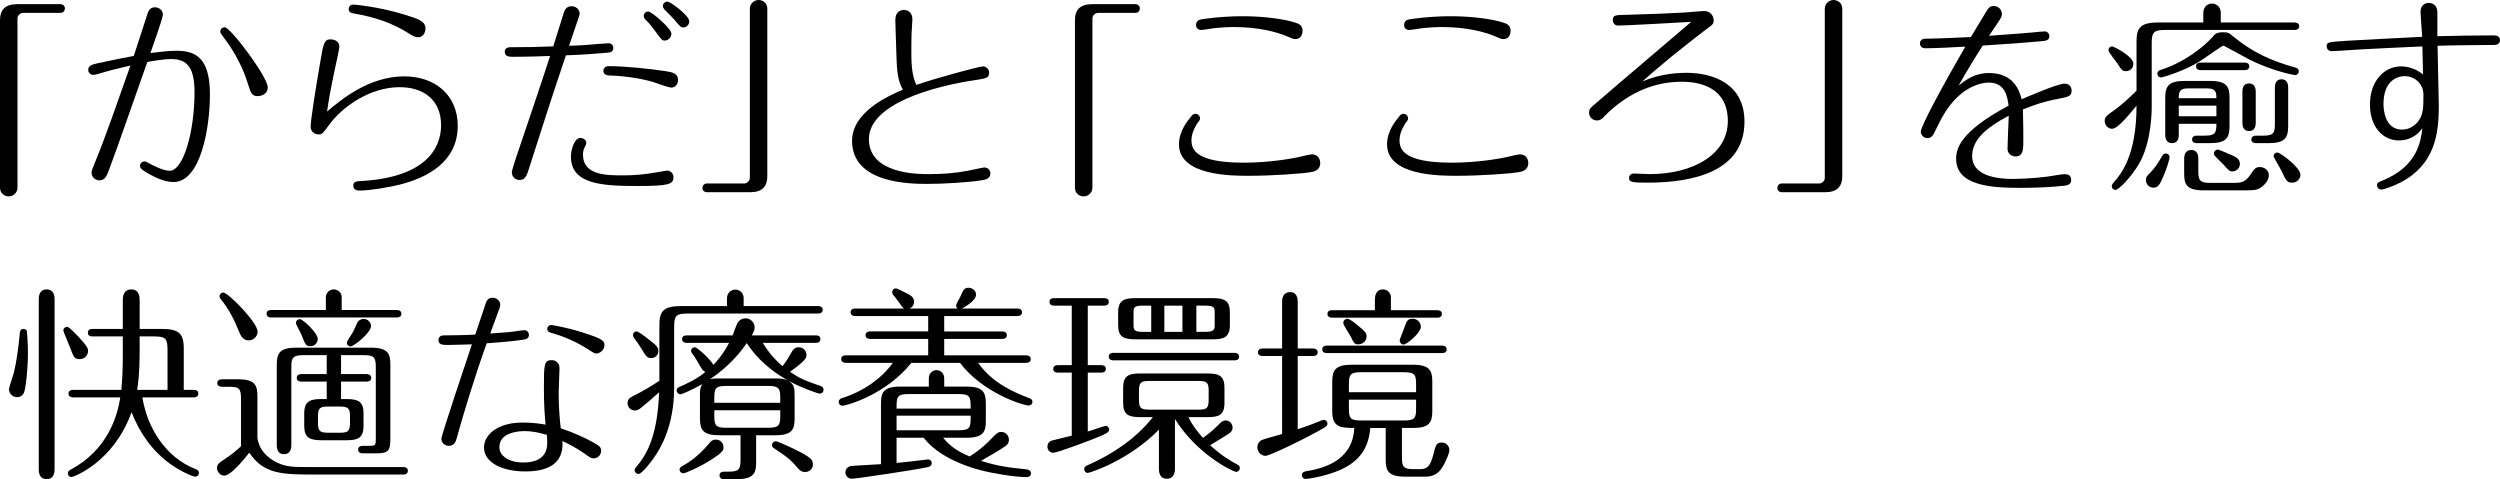
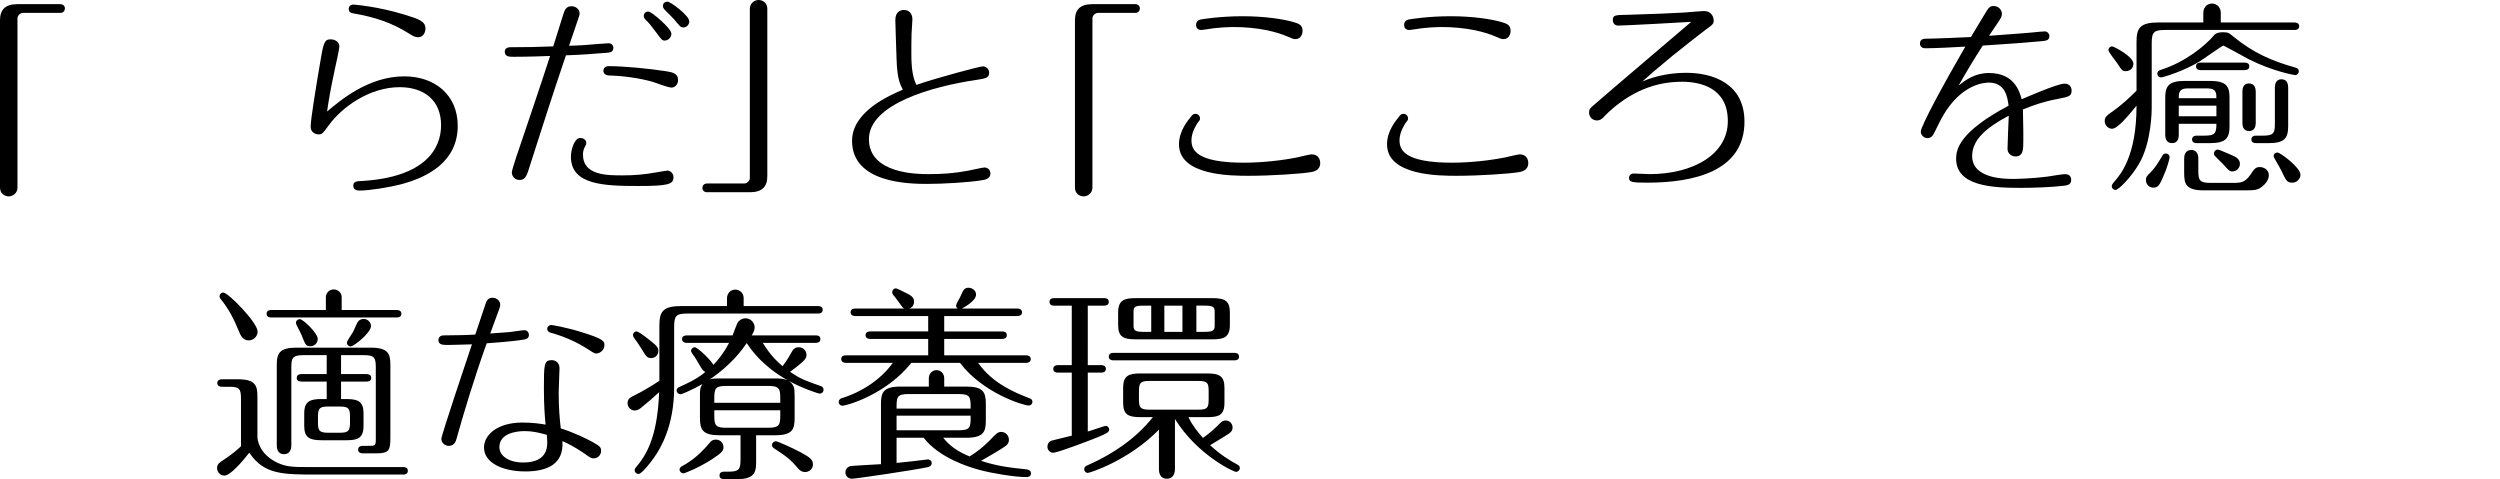
<svg xmlns="http://www.w3.org/2000/svg" version="1.1" id="レイヤー_1" x="0px" y="0px" width="384.511px" height="73.694px" viewBox="0 0 384.511 73.694" enable-background="new 0 0 384.511 73.694" xml:space="preserve">
  <g>
    <path d="M9.279,0.64c0.448,0,0.704,0.32,0.704,0.64c0,0.352-0.224,0.704-0.704,0.704H3.551c-0.48,0-0.864,0.448-0.864,0.832v26.046   c0,0.832-0.704,1.344-1.344,1.344C0.672,30.206,0,29.726,0,28.862V3.104C0,1.536,0.768,0.64,2.656,0.64H9.279z" />
-     <path d="M22.688,2.112c0.128-0.416,0.384-0.992,1.152-0.992c0.544,0,1.216,0.416,1.216,1.12c0,0.512-1.568,4.927-1.92,5.919   c0.8-0.096,2.688-0.352,3.968-0.352c2.88,0,5.184,0.96,5.184,6.72c0,5.184-1.44,13.471-5.6,13.471   c-1.664,0-3.392-1.024-4.224-1.504c-0.8-0.48-0.928-0.704-0.928-0.992c0-0.352,0.288-0.672,0.704-0.672   c0.192,0,0.256,0.032,0.864,0.384c0.32,0.16,1.984,1.056,2.976,1.056c2.112,0,3.84-5.952,3.84-12.095   c0-3.808-1.152-5.088-3.552-5.088c-1.408,0-3.584,0.416-3.712,0.448c-2.176,6.144-4.416,12.671-5.919,16.67   c-0.288,0.768-0.576,1.536-1.44,1.536c-0.64,0-1.216-0.512-1.216-1.184c0-0.288,0.064-0.416,0.512-1.536   c1.664-4.032,3.36-8.991,5.472-14.943c-2.976,0.704-3.104,0.736-4.832,1.248c-0.064,0.032-0.64,0.192-0.896,0.192   c-0.416,0-0.768-0.352-0.768-0.768c0-0.704,0.672-0.832,1.472-1.024c2.208-0.48,4.896-1.024,5.536-1.12   C20.929,7.583,22.369,3.04,22.688,2.112z M41.183,13.439c0,1.024-0.96,1.344-1.536,1.344c-0.928,0-1.056-0.448-1.536-1.952   c-0.672-2.176-1.856-4.64-3.68-7.039c-0.48-0.64-0.544-0.704-0.544-0.96c0-0.512,0.48-0.64,0.672-0.64   C35.456,4.192,41.183,11.839,41.183,13.439z" />
    <path d="M62.176,11.743c4.704,0,8.224,2.848,8.224,7.616c0,5.503-4.608,7.936-8.863,9.023c-1.664,0.416-4.64,0.928-6.24,0.928   c-0.16,0-0.96,0-0.96-0.736c0-0.672,0.512-0.704,1.312-0.736c9.663-0.576,12.191-4.896,12.191-8.576   c0-3.84-2.624-5.855-6.367-5.855c-4.672,0-8.896,3.104-10.879,5.824c-0.96,1.312-1.056,1.44-1.6,1.44   c-0.512,0-1.216-0.352-1.216-1.184c0-1.088,0.896-6.56,1.408-9.535c0.544-3.328,0.672-3.904,1.664-3.904   c0.288,0,1.344,0.128,1.344,1.152c0,0.288-0.608,3.104-0.736,3.647c-0.608,2.848-0.896,4.512-1.152,6.304   C52.385,15.391,56.704,11.743,62.176,11.743z M64.288,5.728c-0.48,0-0.832-0.224-1.44-0.608c-2.592-1.632-5.248-2.496-8.383-3.04   c-0.352-0.064-0.832-0.128-0.832-0.704c0-0.288,0.192-0.672,0.704-0.672c0.032,0,3.68,0.256,7.839,1.536   c2.336,0.704,3.264,1.056,3.264,2.176C65.439,4.704,65.28,5.728,64.288,5.728z" />
    <path d="M81.281,26.174c-0.352,1.12-0.672,1.504-1.376,1.504c-0.672,0-1.184-0.512-1.184-1.184c0-0.384,1.248-4.063,1.6-5.056   c0.8-2.368,2.72-8,4.288-12.831c-3.136,0.128-5.312,0.128-5.6,0.128c-0.672,0-1.344,0-1.375-0.768c0-0.64,0.608-0.704,0.896-0.704   c2.176,0,4.384-0.032,6.56-0.128c0.256-0.8,1.376-4.352,1.6-5.088c0.16-0.448,0.352-1.088,1.216-1.088   c0.608,0,1.248,0.416,1.248,1.152c0,0.192-0.16,0.608-1.632,4.928c0.384,0,1.824-0.064,2.271-0.096   c1.184-0.096,3.424-0.288,3.808-0.288c0.48,0,0.736,0.352,0.736,0.704c0,0.704-0.608,0.736-1.12,0.768   c-1.536,0.128-4,0.32-6.175,0.384C85.057,14.367,83.168,20.255,81.281,26.174z M98.176,28.606c-5.376,0-10.367-0.192-10.367-4.512   c0-1.088,0.544-2.879,1.439-2.879c0.384,0,0.928,0.256,0.928,0.768c0,0.224-0.16,0.512-0.288,0.736   c-0.16,0.352-0.224,0.672-0.224,1.088c0,3.167,3.712,3.167,6.08,3.167c1.888,0,3.296-0.128,5.312-0.48   c0.288-0.032,1.376-0.256,1.568-0.256c0.544,0,0.96,0.48,0.96,1.024C103.583,28.35,102.783,28.606,98.176,28.606z M93.6,10.175   c2.464,0,6.271,0.384,8.767,0.768c1.024,0.16,1.92,0.32,1.92,1.376c0,0.608-0.416,1.152-1.024,1.152   c-0.48,0-2.432-0.736-2.816-0.864c-2.048-0.608-4.832-0.96-6.719-0.992c-0.704-0.032-0.928-0.384-0.928-0.736   C92.8,10.591,93.024,10.175,93.6,10.175z M103.263,5.184c0,0.608-0.544,1.056-1.024,1.056c-0.416,0-0.512-0.16-1.504-1.504   c-0.544-0.736-0.992-1.28-1.312-1.568c-0.192-0.16-0.416-0.416-0.416-0.736c0-0.32,0.32-0.736,0.8-0.64   C100.255,1.856,103.263,4.352,103.263,5.184z M106.015,3.296c0,0.512-0.448,0.928-0.896,0.928c-0.416,0-0.512-0.128-1.408-1.216   c-0.224-0.256-1.312-1.344-1.536-1.568c-0.096-0.128-0.224-0.32-0.224-0.544c0-0.32,0.256-0.64,0.736-0.64   C103.103,0.256,106.015,2.368,106.015,3.296z" />
    <path d="M108.737,29.566c-0.448,0-0.704-0.32-0.704-0.64c0-0.352,0.224-0.704,0.704-0.704h5.728c0.48,0,0.864-0.448,0.864-0.832   V1.344c0-0.832,0.704-1.344,1.344-1.344c0.672,0,1.344,0.48,1.344,1.344v25.758c0,1.568-0.768,2.464-2.656,2.464H108.737z" />
    <path d="M151.178,10.208c0.48,0,0.96,0.416,0.96,0.96c0,0.832-0.512,0.896-2.144,1.152c-6.528,0.96-16.351,3.68-16.351,9.087   c0,5.375,7.583,5.375,9.184,5.375c2.016,0,4-0.128,5.983-0.512c0.416-0.064,2.336-0.512,2.592-0.512   c0.512,0,0.928,0.384,0.928,0.896c0,0.864-0.8,0.992-1.44,1.088c-1.952,0.32-5.952,0.544-8.224,0.544   c-2.72,0-11.615-0.064-11.615-6.624c0-4.543,5.824-7.007,7.808-7.872c-0.448-0.864-0.864-1.728-0.96-4.607   c-0.032-1.248-0.192-5.344-0.192-6.08c0-1.344,0.832-1.568,1.312-1.568c0.896,0,1.312,0.64,1.312,1.44   c0,0.384-0.096,1.44-0.128,2.176c-0.032,0.544-0.032,2.464-0.032,2.944c0,1.152,0,3.456,0.768,4.959   C144.106,11.967,150.666,10.208,151.178,10.208z" />
    <path d="M174.612,0.64c0.448,0,0.704,0.32,0.704,0.64c0,0.352-0.225,0.704-0.704,0.704h-5.728c-0.48,0-0.864,0.448-0.864,0.832   v26.046c0,0.832-0.704,1.344-1.344,1.344c-0.672,0-1.344-0.48-1.344-1.344V3.104c0-1.568,0.768-2.464,2.656-2.464H174.612z" />
    <path d="M201.492,26.494c-1.344,0.224-5.855,0.544-9.439,0.544c-2.656,0-10.72,0-10.72-4.832c0-2.016,1.28-3.583,1.889-4.32   c0.128-0.16,0.288-0.384,0.64-0.384c0.384,0,0.704,0.32,0.704,0.704c0,0.256-0.064,0.32-0.353,0.672   c-0.191,0.288-0.96,1.44-0.96,2.688c0,1.44,0.672,3.456,8.063,3.456c2.816,0,5.952-0.352,8.288-0.832   c0.319-0.064,1.823-0.448,2.111-0.448c1.344,0,1.344,1.248,1.344,1.312C203.06,26.238,202.004,26.43,201.492,26.494z M199.22,6.016   c-0.287,0-0.512-0.096-1.247-0.416c-1.601-0.704-4.512-1.44-8.16-1.44c-1.023,0-2.688,0.064-4.479,0.384   c-0.448,0.064-0.512,0.064-0.64,0.064c-0.353,0-0.736-0.256-0.736-0.736c0-0.736,0.512-0.832,0.832-0.896   c0.16-0.032,2.88-0.48,6.336-0.48c3.231,0,6.367,0.416,8.127,0.992c0.641,0.192,1.088,0.48,1.088,1.28   C200.34,5.024,200.212,6.016,199.22,6.016z" />
    <path d="M233.492,26.494c-1.344,0.224-5.855,0.544-9.439,0.544c-2.656,0-10.72,0-10.72-4.832c0-2.016,1.28-3.583,1.889-4.32   c0.128-0.16,0.288-0.384,0.64-0.384c0.384,0,0.704,0.32,0.704,0.704c0,0.256-0.064,0.32-0.353,0.672   c-0.191,0.288-0.96,1.44-0.96,2.688c0,1.44,0.672,3.456,8.063,3.456c2.816,0,5.952-0.352,8.288-0.832   c0.319-0.064,1.823-0.448,2.111-0.448c1.344,0,1.344,1.248,1.344,1.312C235.06,26.238,234.004,26.43,233.492,26.494z M231.22,6.016   c-0.287,0-0.512-0.096-1.247-0.416c-1.601-0.704-4.512-1.44-8.16-1.44c-1.023,0-2.688,0.064-4.479,0.384   c-0.448,0.064-0.512,0.064-0.64,0.064c-0.353,0-0.736-0.256-0.736-0.736c0-0.736,0.512-0.832,0.832-0.896   c0.16-0.032,2.88-0.48,6.336-0.48c3.231,0,6.367,0.416,8.127,0.992c0.641,0.192,1.088,0.48,1.088,1.28   C232.34,5.024,232.212,6.016,231.22,6.016z" />
    <path d="M248.884,3.936c-0.672,0-0.83-0.576-0.83-0.832c0-0.8,0.383-0.8,2.367-0.832c3.423-0.096,6.654-0.224,8.767-0.352   c0.479-0.032,2.463-0.224,2.879-0.224c1.121,0,1.504,0.864,1.504,1.439c0,0.544-0.127,0.64-1.279,1.472   c-0.48,0.352-3.072,2.368-5.088,4c-2.305,1.888-3.775,3.168-4.607,3.936c2.176-0.96,4.607-1.344,6.752-1.344   c4.127,0,8.959,1.664,8.959,7.52c0,7.647-7.871,9.375-14.912,9.375c-2.335,0-2.847-0.064-2.847-0.736   c0-0.352,0.289-0.672,0.736-0.672c0.385,0,2.049,0.096,2.4,0.096c6.783,0,12.063-3.072,12.063-8.159   c0-5.152-4.256-6.048-7.039-6.048c-3.168,0-7.104,0.864-11.199,4.576c-0.16,0.128-0.832,0.832-0.992,0.992   c-0.256,0.224-0.48,0.384-0.896,0.384c-0.672,0-1.215-0.512-1.215-1.216c0-0.512,0.16-0.672,0.799-1.216   c2.336-2.048,12.8-10.912,14.912-12.735C258.772,3.456,249.75,3.936,248.884,3.936z" />
-     <path d="M274.069,29.566c-0.447,0-0.705-0.32-0.705-0.64c0-0.352,0.225-0.704,0.705-0.704h5.727c0.48,0,0.865-0.448,0.865-0.832   V1.344c0-0.832,0.703-1.344,1.344-1.344c0.672,0,1.344,0.48,1.344,1.344v25.758c0,1.568-0.768,2.464-2.656,2.464H274.069z" />
    <path d="M301.247,13.151c1.152-0.896,2.496-1.92,4.672-1.92c3.902,0,4.703,2.848,5.023,4.032c0.32-0.128,5.471-2.4,6.592-2.4   c1.055,0,1.088,0.96,1.088,1.056c0,0.896-0.416,0.96-2.209,1.312c-2.336,0.448-3.551,0.928-5.279,1.6   c0.064,2.656,0.064,3.936,0.064,4.607c0,1.568,0,2.624-1.217,2.624c-0.607,0-1.215-0.448-1.215-1.152   c0-0.832,0.16-4.384,0.191-5.12c-3.615,1.92-5.631,3.775-5.631,6.208c0,3.52,5.055,3.52,6.367,3.52   c0.543,0,2.975-0.064,5.184-0.352c0.416-0.064,2.336-0.384,2.719-0.384c0.416,0,0.961,0.16,0.961,0.896   c0,0.768-0.672,0.832-1.152,0.896c-1.951,0.224-4.607,0.32-6.592,0.32c-4.383,0-9.951-0.256-9.951-4.479   c0-1.504,0.545-4.16,8.064-8.16c-0.16-1.184-0.416-3.552-3.041-3.552c-0.352,0-4.191,0-7.166,5.312   c-0.289,0.544-0.449,0.832-1.121,2.208c-0.256,0.544-0.512,1.024-1.152,1.024c-0.607,0-1.023-0.544-1.023-0.992   c0-0.864,3.553-7.392,6.848-13.087c-1.313,0.096-4.799,0.256-6.145,0.256c-0.83,0-0.83-0.672-0.83-0.736   c0-0.736,0.703-0.736,0.959-0.736c1.057,0,5.855-0.192,6.879-0.256c0.193-0.352,1.824-3.008,1.889-3.136   c0.863-1.472,0.992-1.632,1.631-1.632c0.705,0,1.248,0.576,1.248,1.216c0,0.416-0.16,0.64-0.734,1.504   c-0.416,0.608-0.832,1.216-1.248,1.856c3.775-0.256,5.918-0.448,6.688-0.512c0.543-0.064,1.566-0.16,1.855-0.16   c0.352-0.032,0.736,0.288,0.736,0.736c0,0.672-0.576,0.704-1.217,0.768c-3.391,0.288-3.967,0.352-9.023,0.672   C303.646,9.023,302.431,11.071,301.247,13.151z" />
    <path d="M338.878,3.456V2.048c0-1.184,0.832-1.504,1.344-1.504c0.352,0,1.344,0.224,1.344,1.504v1.408h11.328   c0.223,0,0.736,0.064,0.736,0.576c0,0.512-0.48,0.576-0.705,0.576h-19.934c-1.697,0-2.049,0.32-2.049,2.048v9.919   c0,0.32,0,5.343-1.984,8.671c-1.184,2.016-3.104,3.967-3.582,3.967c-0.32,0-0.576-0.256-0.576-0.576   c0-0.224,0.096-0.352,0.32-0.608c1.055-1.216,3.486-4.032,3.486-11.775c-1.248,1.504-2.879,3.552-3.775,3.552   c-0.48,0-1.119-0.448-1.119-1.184c0-0.64,0.352-0.864,0.959-1.312c1.729-1.184,2.848-2.304,3.936-3.36v-7.52   c0-2.144,0.545-2.976,3.424-2.976H338.878z M326.976,10.943c-0.545,0-0.641-0.128-1.313-1.184c-0.225-0.32-1.375-1.76-1.375-2.048   c0-0.32,0.256-0.576,0.574-0.576c0.258,0,3.264,1.568,3.264,2.656C328.126,10.56,327.519,10.943,326.976,10.943z M330.72,26.558   c0.768-0.768,1.279-1.632,1.887-2.656c0.096-0.192,0.289-0.288,0.512-0.288c0.352,0,0.576,0.288,0.576,0.544   c0,0.256-0.352,1.6-0.992,3.04c-0.512,1.184-0.768,1.664-1.504,1.664s-1.152-0.608-1.152-1.184   C330.046,27.23,330.239,27.038,330.72,26.558z M343.55,5.664c3.008,2.432,5.664,3.648,9.504,4.736   c0.16,0.032,0.512,0.16,0.512,0.576c0,0.32-0.256,0.576-0.545,0.576c-0.096,0-3.391-0.544-7.135-2.432   c-0.545-0.288-3.84-2.112-3.904-2.112c-0.191,0-3.135,2.112-3.711,2.464c-2.4,1.472-5.6,2.432-5.889,2.432   c-0.352,0-0.574-0.256-0.574-0.576c0-0.416,0.383-0.544,0.607-0.608c3.584-1.152,6.688-3.583,8.127-5.312   c0.256-0.32,0.703-0.448,1.344-0.448C342.718,4.96,342.813,5.056,343.55,5.664z M335.103,19.039v1.696   c0,0.384-0.064,1.28-1.023,1.28c-0.961,0-1.057-0.864-1.057-1.28v-5.664c0-1.856,0.545-2.624,3.008-2.624h3.871   c2.689,0,3.008,0.96,3.008,2.624v4.319c0,1.856-0.543,2.624-3.008,2.624h-2.047c-0.256,0-0.705-0.064-0.705-0.576   c0-0.512,0.48-0.576,0.705-0.576h1.215c1.602,0,1.824-0.352,1.824-1.824H335.103z M340.894,15.103c0-0.704,0-1.504-1.311-1.504   h-3.168c-1.313,0-1.313,0.8-1.313,1.504H340.894z M340.894,17.887v-1.632h-5.791v1.632H340.894z M338.942,29.278   c-2.688,0-3.008-0.959-3.008-2.624v-2.272c0-0.384,0.096-1.312,1.088-1.312c1.088,0,1.088,1.088,1.088,1.312v1.888   c0,1.503,0.256,1.855,1.824,1.855h3.486c1.281,0,1.857-0.032,2.721-1.28c0.545-0.832,0.768-1.152,1.439-1.152   c0.641,0,1.377,0.448,1.377,1.248c0,0.832-0.705,1.504-0.928,1.664c-0.705,0.64-1.281,0.672-2.656,0.672H338.942z M338.462,10.783   c-0.256,0-0.703-0.064-0.703-0.576c0-0.544,0.479-0.576,0.703-0.576h6.783c0.256,0,0.705,0.064,0.705,0.576   c0,0.512-0.48,0.576-0.705,0.576H338.462z M341.087,23.006c0.256,0,1.791,0.704,2.176,0.864c0.607,0.256,1.246,0.576,1.246,1.344   c0,0.608-0.512,1.152-1.15,1.152c-0.449,0-0.545-0.128-1.441-1.12c-0.191-0.192-1.088-1.056-1.246-1.248   c-0.129-0.128-0.16-0.288-0.16-0.416C340.511,23.294,340.798,23.006,341.087,23.006z M346.942,18.911   c0,0.384-0.098,1.248-1.025,1.248c-0.959,0-1.023-0.896-1.023-1.248v-4.832c0-0.416,0.096-1.248,0.992-1.248   c0.959,0,1.057,0.864,1.057,1.248V18.911z M348.062,20.863c1.664,0,1.824-0.416,1.824-1.824v-5.6c0-0.384,0.096-1.248,1.023-1.248   s1.023,0.896,1.023,1.248v5.952c0,1.856-0.543,2.624-3.008,2.624h-1.951c-0.256,0-0.703-0.064-0.703-0.576   c0-0.512,0.479-0.576,0.703-0.576H348.062z M350.269,23.455c0.449,0,3.553,2.304,3.553,3.424c0,0.544-0.48,1.216-1.248,1.216   c-0.801,0-0.961-0.288-1.633-1.728c-0.479-0.992-1.246-2.112-1.246-2.336C349.694,23.678,349.95,23.455,350.269,23.455z" />
-     <path d="M362.782,7.616c-0.672,0.032-3.646,0.256-4.191,0.256c-0.416,0-0.736-0.32-0.736-0.736c0-0.672,0.225-0.672,3.104-0.864   c2.656-0.16,8.896-0.48,11.584-0.608c-0.031-0.608-0.256-3.456-0.256-3.839c0-1.088,0.768-1.376,1.279-1.376   c0.129,0,1.313,0,1.313,1.504v3.616c1.695-0.064,6.816-0.128,8.734-0.128c0.449,0,0.896,0.192,0.896,0.736   c0,0.064,0,0.736-0.832,0.736c-1.568,0-7.326,0.064-8.768,0.128c0,1.472,0.193,7.936,0.193,9.248c0,4.32-0.609,8.991-5.824,11.743   c-1.152,0.608-2.623,1.12-3.039,1.12c-0.385,0-0.641-0.32-0.641-0.64c0-0.416,0.127-0.448,1.119-0.864   c5.121-2.208,5.6-5.887,5.855-7.935c-1.311,1.888-3.264,1.888-3.615,1.888c-2.432,0-4.447-2.048-4.447-5.536   c0-3.583,2.176-5.855,4.768-5.855c0.287,0,1.92,0,3.393,1.248c-0.033-0.736-0.033-2.848-0.098-4.32   C370.079,7.231,364.702,7.52,362.782,7.616z M369.854,11.711c-1.184,0-3.264,0.736-3.264,4.288c0,0.64,0.127,3.936,2.848,3.936   c1.473,0,2.783-1.12,3.104-2.56c0.16-0.704,0.191-0.928,0.191-2.848C372.733,12.895,371.39,11.711,369.854,11.711z" />
-     <path d="M4.137,50.976c0.032,0.256,0.16,1.856,0.16,3.232c0,2.784-0.384,5.728-0.608,6.175c-0.224,0.48-0.608,0.704-1.056,0.704   c-0.736,0-1.248-0.608-1.248-1.184c0-0.384,0.64-2.144,0.736-2.528c0.448-1.855,0.736-4.063,0.928-6.175   c0.032-0.192,0.064-0.608,0.576-0.608C3.881,50.592,4.105,50.751,4.137,50.976z M8.393,72.19c0,0.48-0.096,1.504-1.216,1.504   c-1.216,0-1.216-1.216-1.216-1.504V46.016c0-0.48,0.096-1.504,1.216-1.504c1.216,0,1.216,1.216,1.216,1.504V72.19z M12.168,51.904   c1.216,1.344,1.376,1.632,1.376,2.08c0,0.576-0.448,1.248-1.28,1.248c-0.832,0-0.928-0.288-1.503-1.824   c-0.128-0.384-1.024-2.4-1.024-2.592c0-0.288,0.256-0.544,0.608-0.544C10.632,50.272,11.561,51.264,12.168,51.904z M21.896,61.119   c0.768,4.704,3.552,9.183,8.127,11.007c0.256,0.096,0.576,0.224,0.576,0.608c0,0.32-0.256,0.576-0.576,0.576   c-0.352,0-2.112-0.736-3.744-1.888c-2.944-2.08-4.864-4.992-6.047-8.032c-2.752,7.711-8.927,9.983-9.248,9.983   c-0.288,0-0.544-0.224-0.544-0.576c0-0.32,0.256-0.48,0.384-0.544c5.728-3.04,7.231-8.223,7.679-11.135H11.24   c-0.224,0-0.704-0.064-0.704-0.576c0-0.512,0.48-0.576,0.704-0.576h7.424c0.16-1.696,0.224-3.456,0.224-5.151v-3.072h-4.671   c-0.224,0-0.704-0.032-0.704-0.576c0-0.512,0.448-0.576,0.704-0.576h4.671v-4.48c0-0.288,0-1.6,1.312-1.6   c1.184,0,1.28,1.12,1.28,1.6v4.48h3.328c2.656,0,3.456,0.64,3.456,3.008v6.367h1.536c0.224,0,0.704,0.032,0.704,0.576   c0,0.512-0.48,0.576-0.704,0.576H21.896z M21.479,54.208c0,2.944-0.224,4.832-0.384,5.759h4.672v-6.175   c0-1.728-0.32-2.048-2.048-2.048h-2.24V54.208z" />
    <path d="M37.065,61.311c0-1.504-0.256-1.824-1.792-1.824h-1.152c-0.224,0-0.704-0.064-0.704-0.576c0-0.512,0.512-0.576,0.704-0.576   h2.464c2.688,0,3.008,0.96,3.008,2.624v6.399c0.352,2.56,2.656,3.616,3.136,3.84c1.408,0.64,2.368,0.64,5.216,0.64h14.079   c0.256,0,0.704,0.064,0.704,0.576c0,0.512-0.48,0.576-0.704,0.576H48.904c-5.504,0-8.288,0-10.56-3.36   c-1.088,1.376-2.912,3.52-3.84,3.52c-0.608,0-1.12-0.544-1.12-1.152s0.384-0.864,0.928-1.216c1.408-0.928,2.176-1.6,2.752-2.144   V61.311z M36.713,50.88c-0.736-1.824-1.568-3.424-2.784-4.896c-0.096-0.128-0.16-0.224-0.16-0.416c0-0.32,0.256-0.576,0.576-0.576   c0.736,0,5.279,4.607,5.279,6.016c0,0.672-0.576,1.344-1.375,1.344C37.321,52.352,37.001,51.583,36.713,50.88z M50.12,47.68v-1.983   c0-0.576,0.48-1.184,1.216-1.184c0.64,0,1.216,0.512,1.216,1.184v1.983h8.479c0.224,0,0.704,0.064,0.704,0.576   c0,0.512-0.48,0.576-0.704,0.576H41.705c-0.224,0-0.704-0.064-0.704-0.576c0-0.512,0.448-0.576,0.704-0.576H50.12z M53.288,61.375   c1.888,0,2.624,0.448,2.624,2.208v1.92c0,1.888-0.896,2.208-2.624,2.208h-3.839c-1.888,0-2.656-0.448-2.656-2.208v-1.92   c0-1.888,0.928-2.208,2.656-2.208h0.8v-2.688h-3.904c-0.224,0-0.704-0.064-0.704-0.544c0-0.544,0.48-0.608,0.704-0.608h3.904   v-2.912h-3.616c-1.632,0-1.824,0.448-1.824,1.856v11.999c0,0.416-0.096,1.376-1.12,1.376c-1.12,0-1.12-1.12-1.12-1.376V56.095   c0-1.856,0.544-2.624,3.008-2.624h11.455c2.688,0,3.008,0.96,3.008,2.624v11.199c0,1.984-0.192,2.432-2.176,2.432h-2.08   c-0.224,0-0.704-0.064-0.704-0.576c0-0.512,0.48-0.576,0.704-0.576h0.768c1.216,0,1.248,0,1.248-1.152V56.479   c0-1.504-0.256-1.856-1.824-1.856h-3.52v2.912h3.936c0.224,0,0.704,0.096,0.704,0.576c0,0.544-0.48,0.576-0.704,0.576h-3.936v2.688   H53.288z M46.12,49.088c0.48,0,2.752,2.144,2.752,3.04c0,0.384-0.288,1.12-1.12,1.12c-0.704,0-0.768-0.192-1.375-1.728   c-0.16-0.416-0.864-1.6-0.864-1.856C45.512,49.344,45.768,49.088,46.12,49.088z M48.904,64.958c0,1.28,0.192,1.6,1.6,1.6h1.728   c1.344,0,1.6-0.256,1.6-1.6v-0.832c0-1.28-0.192-1.6-1.6-1.6h-1.728c-1.344,0-1.6,0.256-1.6,1.6V64.958z M53.352,52.735   c0-0.32,0.544-0.992,0.896-1.6c0.16-0.256,0.608-1.344,0.736-1.568c0.192-0.288,0.48-0.512,0.96-0.512   c0.64,0,1.12,0.544,1.12,1.088c0,1.024-2.624,3.136-3.136,3.136C53.576,53.279,53.352,52.992,53.352,52.735z" />
    <path d="M74.696,46.688c0.128-0.352,0.32-0.896,1.056-0.896s1.184,0.576,1.184,1.056c0,0.352-0.096,0.544-0.704,2.176   c-0.32,0.832-0.8,2.176-0.832,2.271c2.176-0.16,2.432-0.192,3.008-0.224c0.352-0.032,1.92-0.288,2.24-0.288   c0.48,0,0.704,0.416,0.704,0.704c0,0.64-0.544,0.704-0.96,0.768c-0.608,0.096-1.888,0.288-5.536,0.544   c-1.792,4.96-3.616,10.976-4.64,14.687c-0.096,0.352-0.32,1.088-1.184,1.088c-0.576,0-1.152-0.448-1.152-1.088   c0-0.544,4.352-13.471,4.704-14.527c-0.384,0-2.624,0.096-3.647,0.096c-0.768,0-1.504,0-1.504-0.736c0-0.064,0-0.736,0.8-0.736   c2.432-0.032,3.36-0.032,4.864-0.128C73.353,50.72,74.601,47.008,74.696,46.688z M91.111,67.966   c1.056,0.608,1.344,0.768,1.344,1.376c0,0.576-0.448,1.152-1.152,1.152c-0.384,0-0.48-0.064-1.408-0.736   c-1.536-1.056-2.752-1.632-3.392-1.92c0.256,3.648-2.496,4.672-5.695,4.672c-3.584,0-6.368-1.376-6.368-3.68   c0-1.888,1.984-3.84,5.919-3.84c1.6,0,2.848,0.192,3.552,0.32c-0.128-1.344-0.256-3.008-0.256-5.503c0-3.744,0-4.416,1.216-4.416   c0.576,0,1.184,0.416,1.184,1.216c0,0.576-0.128,3.167-0.128,3.711c0,2.592,0.16,4.096,0.32,5.568   C88.456,66.59,90.215,67.486,91.111,67.966z M80.712,66.303c-1.248,0-3.903,0.32-3.903,2.464c0,1.375,1.472,2.368,3.68,2.368   c1.664,0,3.68-0.512,3.68-3.008c0-0.352-0.032-0.832-0.064-1.248C82.856,66.526,81.832,66.303,80.712,66.303z M90.151,53.536   c-2.496-1.568-5.087-2.272-5.472-2.368c-0.224-0.064-0.512-0.224-0.512-0.608c0-0.32,0.32-0.576,0.608-0.576   c0.128,0,2.304,0.352,4.735,1.12c3.424,1.056,3.456,1.408,3.456,1.984c0,0.832-0.8,1.28-1.216,1.28   C91.431,54.368,91.335,54.303,90.151,53.536z" />
    <path d="M111.816,47.072v-1.184c0-0.768,0.544-1.344,1.28-1.344c0.64,0,1.28,0.48,1.28,1.312v1.216h11.455   c0.224,0,0.704,0.064,0.704,0.576c0,0.512-0.448,0.576-0.704,0.576h-20.095c-1.728,0-2.048,0.32-2.048,2.048v9.343   c0,5.951-2.144,9.407-3.04,10.687c-0.448,0.672-1.92,2.592-2.432,2.592c-0.352,0-0.608-0.288-0.608-0.576   c0-0.224,0.16-0.384,0.288-0.544c2.016-2.368,3.232-5.471,3.488-11.455c-0.896,0.832-1.792,1.6-2.751,2.368   c-0.256,0.224-0.576,0.448-1.024,0.448c-0.512,0-1.088-0.448-1.088-1.12c0-0.576,0.32-0.832,0.768-1.056   c1.408-0.704,2.816-1.504,4.128-2.4v-8.511c0-2.208,0.608-2.976,3.424-2.976H111.816z M100.169,52.512   c0.928,0.736,1.088,0.992,1.088,1.472c0,0.672-0.544,1.088-1.088,1.088c-0.64,0-0.768-0.224-1.472-1.376   c-0.288-0.48-0.64-0.992-1.216-1.792c-0.096-0.128-0.128-0.256-0.128-0.384c0-0.256,0.224-0.544,0.544-0.544   C98.121,50.976,98.729,51.36,100.169,52.512z M117.32,52.735c0.704,1.152,1.568,2.336,3.04,3.584   c0.576-0.736,1.152-1.696,1.312-2.016c0.32-0.608,0.608-0.896,1.184-0.896c0.736,0,1.184,0.608,1.184,1.184   c0,0.448-0.096,0.832-2.528,2.592c1.664,1.152,2.496,1.408,4.672,2.176c0.224,0.064,0.48,0.224,0.48,0.576   c0,0.384-0.288,0.608-0.576,0.608c-0.224,0-2.56-0.768-4.768-1.952c0.8,0.576,0.896,1.024,0.896,2.24v3.488   c0,1.728-0.352,2.624-2.976,2.624h-2.944v3.904c0,1.504,0,2.848-2.88,2.848h-1.888c-0.352,0-0.864,0-0.864-0.576   c0-0.576,0.544-0.576,0.864-0.576h0.544c1.568,0,1.824-0.352,1.824-1.824v-3.776h-3.232c-2.528,0-3.008-0.8-3.008-2.624v-3.488   c0-0.704,0-1.216,0.384-1.76c-1.568,0.864-3.104,1.568-3.392,1.568c-0.256,0-0.576-0.224-0.576-0.576s0.288-0.512,0.48-0.576   c0.8-0.352,2.624-1.152,3.936-2.271c-0.096-0.064-0.256-0.128-0.416-0.32c-0.352-0.448-0.864-1.472-1.248-2.016   c-0.224-0.288-0.544-0.736-0.544-0.928c0-0.224,0.256-0.544,0.576-0.544c0.448,0,2.72,2.208,2.848,2.72   c0.448-0.448,1.44-1.504,2.432-3.392h-6.528c-0.192,0-0.704-0.064-0.704-0.576c0-0.512,0.48-0.576,0.736-0.576h7.04   c0.096-0.256,0.576-1.568,0.704-1.824c0.224-0.448,0.704-0.8,1.28-0.8c0.832,0,1.408,0.704,1.408,1.408   c0,0.416-0.192,0.768-0.448,1.216h9.855c0.224,0,0.704,0.032,0.704,0.576c0,0.512-0.48,0.576-0.704,0.576H117.32z M111.272,68.798   c0,0.48-0.128,0.768-1.792,1.856c-1.952,1.248-4.096,2.144-4.384,2.144s-0.576-0.256-0.576-0.576s0.288-0.48,0.48-0.576   c0.512-0.288,2.24-1.216,4.16-3.552c0.224-0.288,0.48-0.48,0.928-0.48C110.792,67.614,111.272,68.126,111.272,68.798z    M119.24,58.207c0.832,0,1.28,0.032,1.92,0.288c-3.712-2.08-5.472-4.448-6.304-5.728c-0.64,0.928-2.368,3.36-5.664,5.567   c0.512-0.128,0.896-0.128,1.472-0.128H119.24z M120.007,61.951v-0.768c0-1.408-0.192-1.824-1.824-1.824h-6.496   c-1.568,0-1.824,0.32-1.824,1.824v0.768H120.007z M109.864,63.103v0.864c0,1.504,0.256,1.824,1.824,1.824h6.496   c1.632,0,1.824-0.416,1.824-1.824v-0.864H109.864z M123.208,69.598c1.344,0.736,1.824,1.088,1.824,1.824   c0,0.736-0.576,1.184-1.248,1.184c-0.384,0-0.768-0.224-1.056-0.576c-1.184-1.408-1.728-1.792-3.712-3.104   c-0.096-0.064-0.288-0.224-0.288-0.48c0-0.288,0.256-0.576,0.64-0.576C119.592,67.871,121.959,68.926,123.208,69.598z" />
    <path d="M145.224,50.976h8.927c0.256,0,0.704,0.064,0.704,0.576c0,0.512-0.48,0.576-0.704,0.576h-8.927v2.528h12.607   c0.224,0,0.704,0.064,0.704,0.576c0,0.512-0.48,0.576-0.704,0.576h-7.392c2.272,3.232,5.76,4.608,7.808,5.408   c0.192,0.064,0.544,0.192,0.544,0.576c0,0.416-0.352,0.576-0.576,0.576c-0.8,0-7.071-1.92-10.559-6.56h-7.487   c-3.872,4.864-9.919,6.592-10.624,6.592c-0.224,0-0.544-0.192-0.544-0.576c0-0.384,0.32-0.544,0.448-0.576   c3.2-0.992,6.08-2.944,7.872-5.44h-7.231c-0.224,0-0.704-0.064-0.704-0.576c0-0.544,0.48-0.576,0.704-0.576h12.671v-2.528h-8.927   c-0.224,0-0.704-0.064-0.704-0.576c0-0.544,0.512-0.576,0.704-0.576h8.927v-2.368h-11.231c-0.224,0-0.704-0.064-0.704-0.576   c0-0.512,0.48-0.576,0.704-0.576h7.552c-0.256-0.128-0.352-0.288-0.896-1.056c-0.128-0.192-0.704-0.928-0.864-1.12   c-0.064-0.064-0.096-0.224-0.096-0.352c0-0.32,0.256-0.576,0.544-0.576c0.224,0,1.152,0.512,1.44,0.64   c0.832,0.416,1.376,0.672,1.376,1.408c0,0.48-0.256,0.864-0.704,1.056h7.423c-0.096-0.064-0.256-0.192-0.256-0.48   c0-0.192,0.544-1.12,0.608-1.248c0.48-1.056,0.608-1.472,1.312-1.472c0.48,0,1.152,0.352,1.152,1.056   c0,0.896-1.536,1.792-2.176,2.144h8.543c0.224,0,0.704,0.064,0.704,0.576c0,0.512-0.48,0.576-0.704,0.576h-11.263V50.976z    M145.064,67.327c1.056,1.312,2.24,2.112,4.064,2.879c0.992-0.608,2.144-1.439,3.744-3.136c0.32-0.32,0.608-0.64,1.12-0.64   c0.704,0,1.184,0.576,1.184,1.216c0,0.544-0.352,0.832-0.48,0.928c-0.448,0.352-2.976,1.856-3.808,2.304   c2.464,0.8,4.224,1.024,7.007,1.312c0.192,0.032,0.672,0.128,0.672,0.608c0,0.576-0.544,0.576-0.736,0.576   c-1.76,0-5.248-0.576-7.135-1.088c-1.792-0.48-6.208-1.856-8.64-4.959h-4.16v3.872c1.28-0.128,3.104-0.32,4.32-0.48   c0.288-0.032,0.416-0.064,0.512-0.064c0.256,0,0.576,0.192,0.576,0.576c0,0.416-0.416,0.576-0.576,0.608   c-1.984,0.448-11.135,1.792-11.711,1.792c-0.512,0-0.992-0.384-0.992-0.992c0-0.416,0.224-0.736,0.672-0.928   c0.288-0.096,4.032-0.256,4.799-0.32v-9.311c0-1.728,0.384-2.624,3.008-2.624h4.352v-1.248c0-0.832,0.608-1.28,1.184-1.28   c0.448,0,1.184,0.32,1.184,1.28v1.248h3.392c2.528,0,3.008,0.8,3.008,2.624v2.624c0,1.728-0.384,2.624-3.008,2.624H145.064z    M139.72,60.607c-1.824,0-1.824,0.512-1.824,2.24h11.391c0-1.728,0-2.24-1.792-2.24H139.72z M147.496,66.175   c1.792,0,1.792-0.48,1.792-2.24h-11.391v2.24H147.496z" />
    <path d="M167.305,56.159h2.08c0.224,0,0.704,0.064,0.704,0.576c0,0.512-0.48,0.576-0.704,0.576h-2.08v9.056   c0.512-0.128,2.528-0.864,2.784-0.864c0.288,0,0.512,0.288,0.512,0.576c0,0.448-0.672,0.704-1.888,1.216   c-0.704,0.288-5.984,2.336-6.72,2.336c-0.576,0-0.896-0.48-0.896-0.928c0-0.352,0.16-0.8,0.736-0.96   c0.448-0.128,2.528-0.608,3.008-0.736v-9.695h-2.144c-0.224,0-0.704-0.064-0.704-0.576c0-0.512,0.512-0.576,0.704-0.576h2.144   v-9.151h-2.72c-0.256,0-0.704-0.064-0.704-0.576c0-0.544,0.48-0.576,0.704-0.576h7.711c0.256,0,0.704,0.064,0.704,0.576   c0,0.512-0.48,0.576-0.704,0.576h-2.528V56.159z M180.712,72.126c0,0.512-0.16,1.504-1.248,1.504c-1.216,0-1.216-1.248-1.216-1.504   v-6.047c-4.608,4.736-10.624,6.655-10.943,6.655s-0.544-0.256-0.544-0.576c0-0.384,0.288-0.512,0.672-0.672   c3.808-1.696,7.295-4.064,9.887-7.328h-1.952c-1.856,0-2.624-0.416-2.624-2.208v-2.304c0-1.888,0.896-2.208,2.624-2.208h10.335   c1.888,0,2.624,0.448,2.624,2.208v2.304c0,1.92-0.896,2.208-2.624,2.208h-2.912c0.512,1.152,1.504,2.4,2.24,3.2   c1.376-1.024,1.76-1.408,2.624-2.272c0.224-0.224,0.48-0.416,0.864-0.416c0.64,0,1.056,0.544,1.056,1.088   c0,0.384-0.16,0.64-0.512,0.896c-0.32,0.224-0.576,0.384-2.944,1.824c1.696,1.536,2.944,2.304,4.192,2.976   c0.192,0.096,0.384,0.224,0.384,0.544c0,0.288-0.256,0.576-0.576,0.576c-0.416,0-5.952-2.592-9.407-8.127V72.126z M171.24,55.423   c-0.224,0-0.704-0.064-0.704-0.576c0-0.512,0.48-0.576,0.704-0.576h18.623c0.256,0,0.704,0.064,0.704,0.576   c0,0.544-0.48,0.576-0.704,0.576H171.24z M189.159,49.984c0,1.888-0.928,2.208-2.656,2.208h-11.871   c-1.888,0-2.656-0.416-2.656-2.208v-1.92c0-1.888,0.928-2.208,2.656-2.208h11.871c1.888,0,2.656,0.416,2.656,2.208V49.984z    M177.064,47.008h-1.152c-1.312,0-1.568,0.16-1.568,0.928v2.176c0,0.768,0.32,0.928,1.568,0.928h1.152V47.008z M175.176,61.407   c0,1.28,0.192,1.6,1.6,1.6h7.552c1.376,0,1.568-0.288,1.568-1.6v-1.216c0-1.28-0.16-1.6-1.568-1.6h-7.552   c-1.344,0-1.6,0.256-1.6,1.6V61.407z M181.864,47.008h-2.784v4.032h2.784V47.008z M184.007,51.04h1.216c1.248,0,1.6-0.16,1.6-0.928   v-2.176c0-0.768-0.288-0.928-1.6-0.928h-1.216V51.04z" />
-     <path d="M197.193,46.4c0-0.512,0.16-1.472,1.216-1.472c1.088,0,1.184,0.992,1.184,1.472v7.2h2.368c0.224,0,0.704,0.096,0.704,0.576   c0,0.544-0.48,0.576-0.704,0.576h-2.368v11.263c1.664-0.544,1.888-0.64,3.647-1.344c0.128-0.032,0.224-0.096,0.384-0.096   c0.256,0,0.544,0.256,0.544,0.576c0,0.352-0.256,0.479-0.512,0.64c-2.144,1.28-8.287,4.32-9.023,4.32   c-0.544,0-1.248-0.512-1.248-1.312c0-0.16,0.032-0.768,0.672-1.12c0.32-0.16,2.656-0.768,3.136-0.928V54.751h-3.008   c-0.224,0-0.704-0.064-0.704-0.544c0-0.544,0.48-0.608,0.704-0.608h3.008V46.4z M215.624,70.334c0,1.504,0.256,1.824,1.823,1.824   h0.769c1.056,0,1.695-0.096,2.239-2.24c0.353-1.44,0.448-1.856,1.313-1.856c0.64,0,1.151,0.512,1.151,1.152   c0,0.512-0.544,1.728-0.928,2.4c-0.353,0.608-0.992,1.696-2.72,1.696h-3.136c-2.624,0-3.008-0.896-3.008-2.624v-4.863h-2.368   c-0.256,2.784-1.344,5.503-6.111,7.007c-2.08,0.672-3.68,0.832-3.84,0.832c-0.384,0-0.576-0.32-0.576-0.576   c0-0.512,0.48-0.576,0.8-0.64c6.944-1.088,7.167-5.312,7.263-6.624c-2.304,0-3.392-0.192-3.392-2.624v-4.479   c0-1.792,0.48-2.624,3.008-2.624h9.375c2.624,0,3.008,0.928,3.008,2.624v4.479c0,1.824-0.479,2.624-3.008,2.624h-1.663V70.334z    M204.072,54.303c-0.224,0-0.704-0.064-0.704-0.576c0-0.512,0.48-0.576,0.704-0.576h17.727c0.225,0,0.704,0.064,0.704,0.576   c0,0.544-0.479,0.576-0.704,0.576H204.072z M211.464,47.712v-1.664c0-0.48,0.128-1.536,1.248-1.536   c0.672,0,1.216,0.544,1.216,1.248v1.952h7.136c0.224,0,0.704,0.064,0.704,0.576c0,0.512-0.48,0.576-0.704,0.576h-16.191   c-0.224,0-0.704-0.064-0.704-0.576c0-0.512,0.448-0.576,0.704-0.576H211.464z M209.096,50.272c0.832,0.704,1.088,0.896,1.088,1.472   c0,0.704-0.575,1.216-1.279,1.216c-0.576,0-0.672-0.192-1.185-1.248c-0.191-0.32-1.119-1.728-1.119-2.048   c0-0.384,0.352-0.64,0.64-0.64C207.624,49.024,208.648,49.888,209.096,50.272z M217.8,60.319v-1.216   c0-1.44-0.192-1.856-1.824-1.856h-6.688c-1.568,0-1.824,0.352-1.824,1.856v1.216H217.8z M207.464,61.471v1.376   c0,1.504,0.256,1.824,1.824,1.824h6.688c1.632,0,1.824-0.384,1.824-1.824v-1.376H207.464z M218.535,50.24   c0,0.992-2.208,2.752-2.655,2.752c-0.353,0-0.608-0.32-0.608-0.64c0-0.16,0.576-1.536,0.672-1.824   c0.416-1.184,0.512-1.504,1.376-1.504C217.863,49.024,218.535,49.504,218.535,50.24z" />
  </g>
</svg>